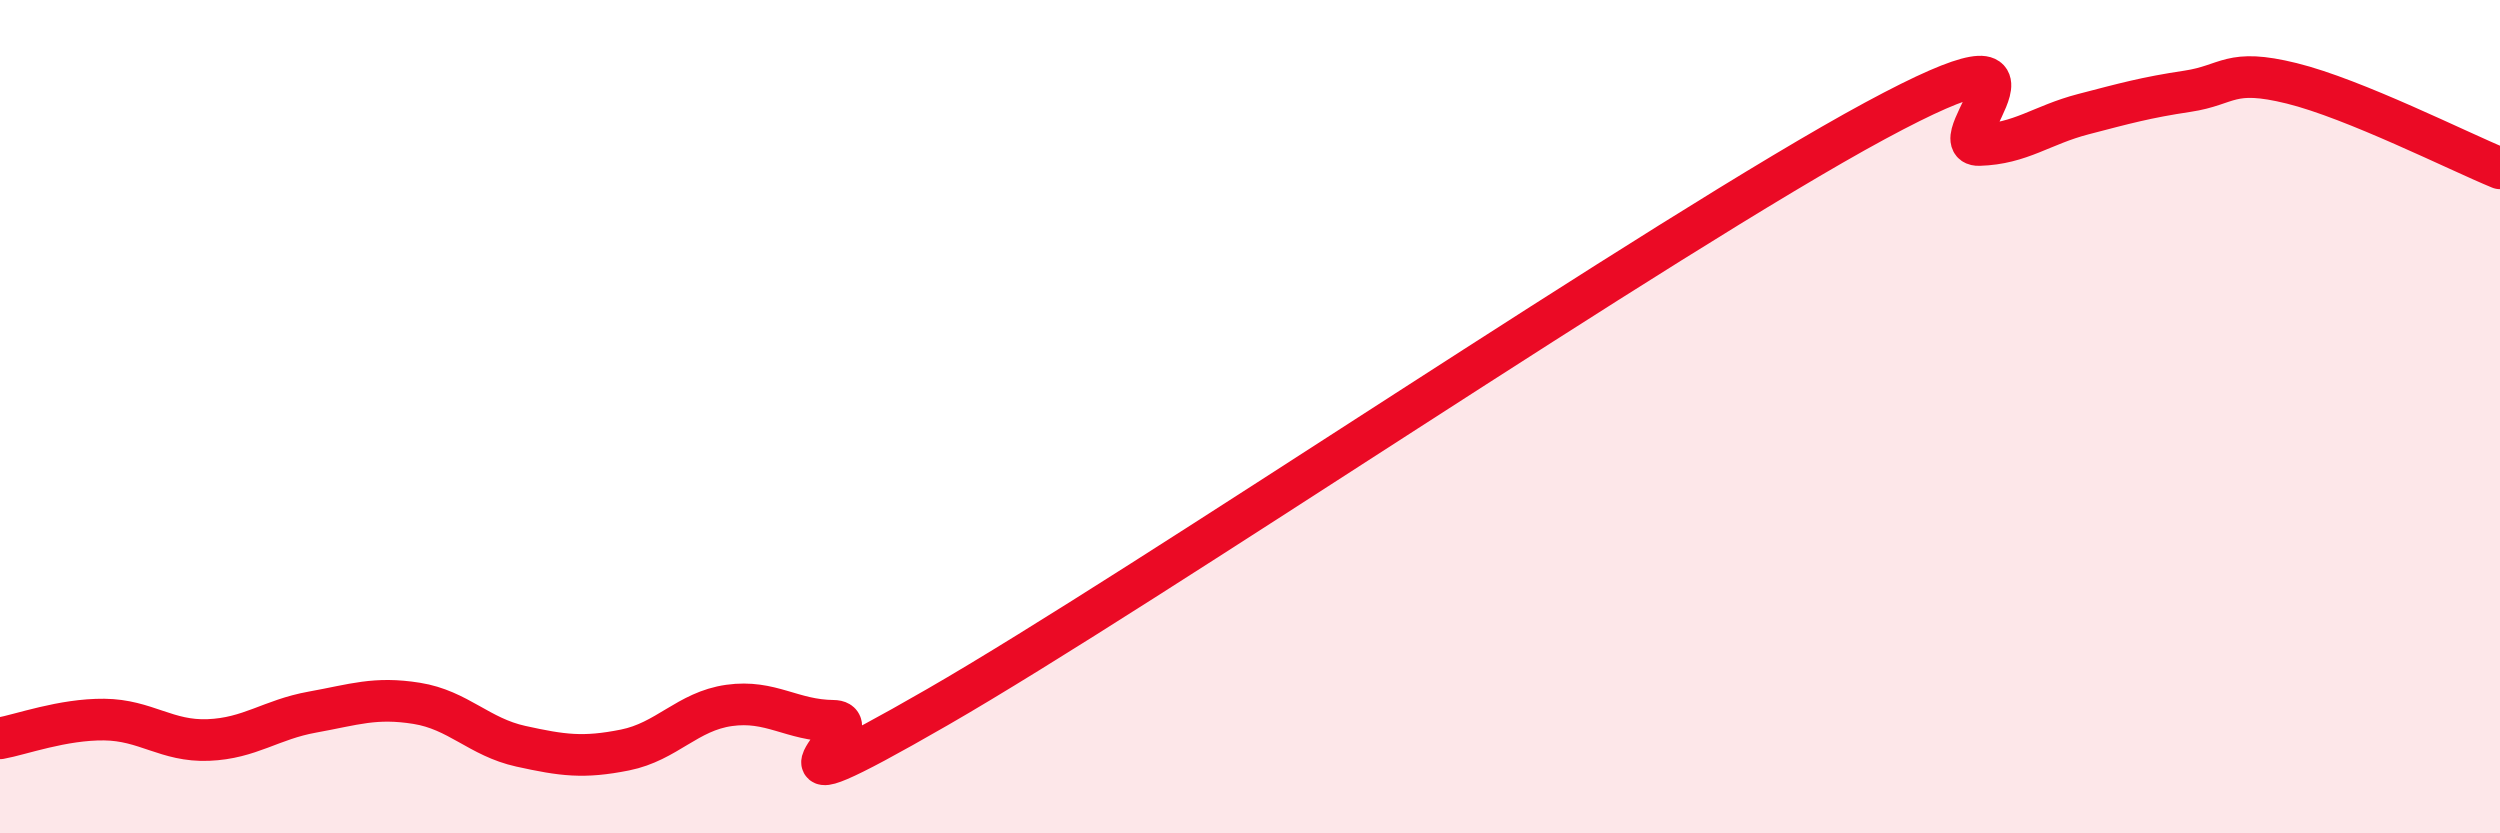
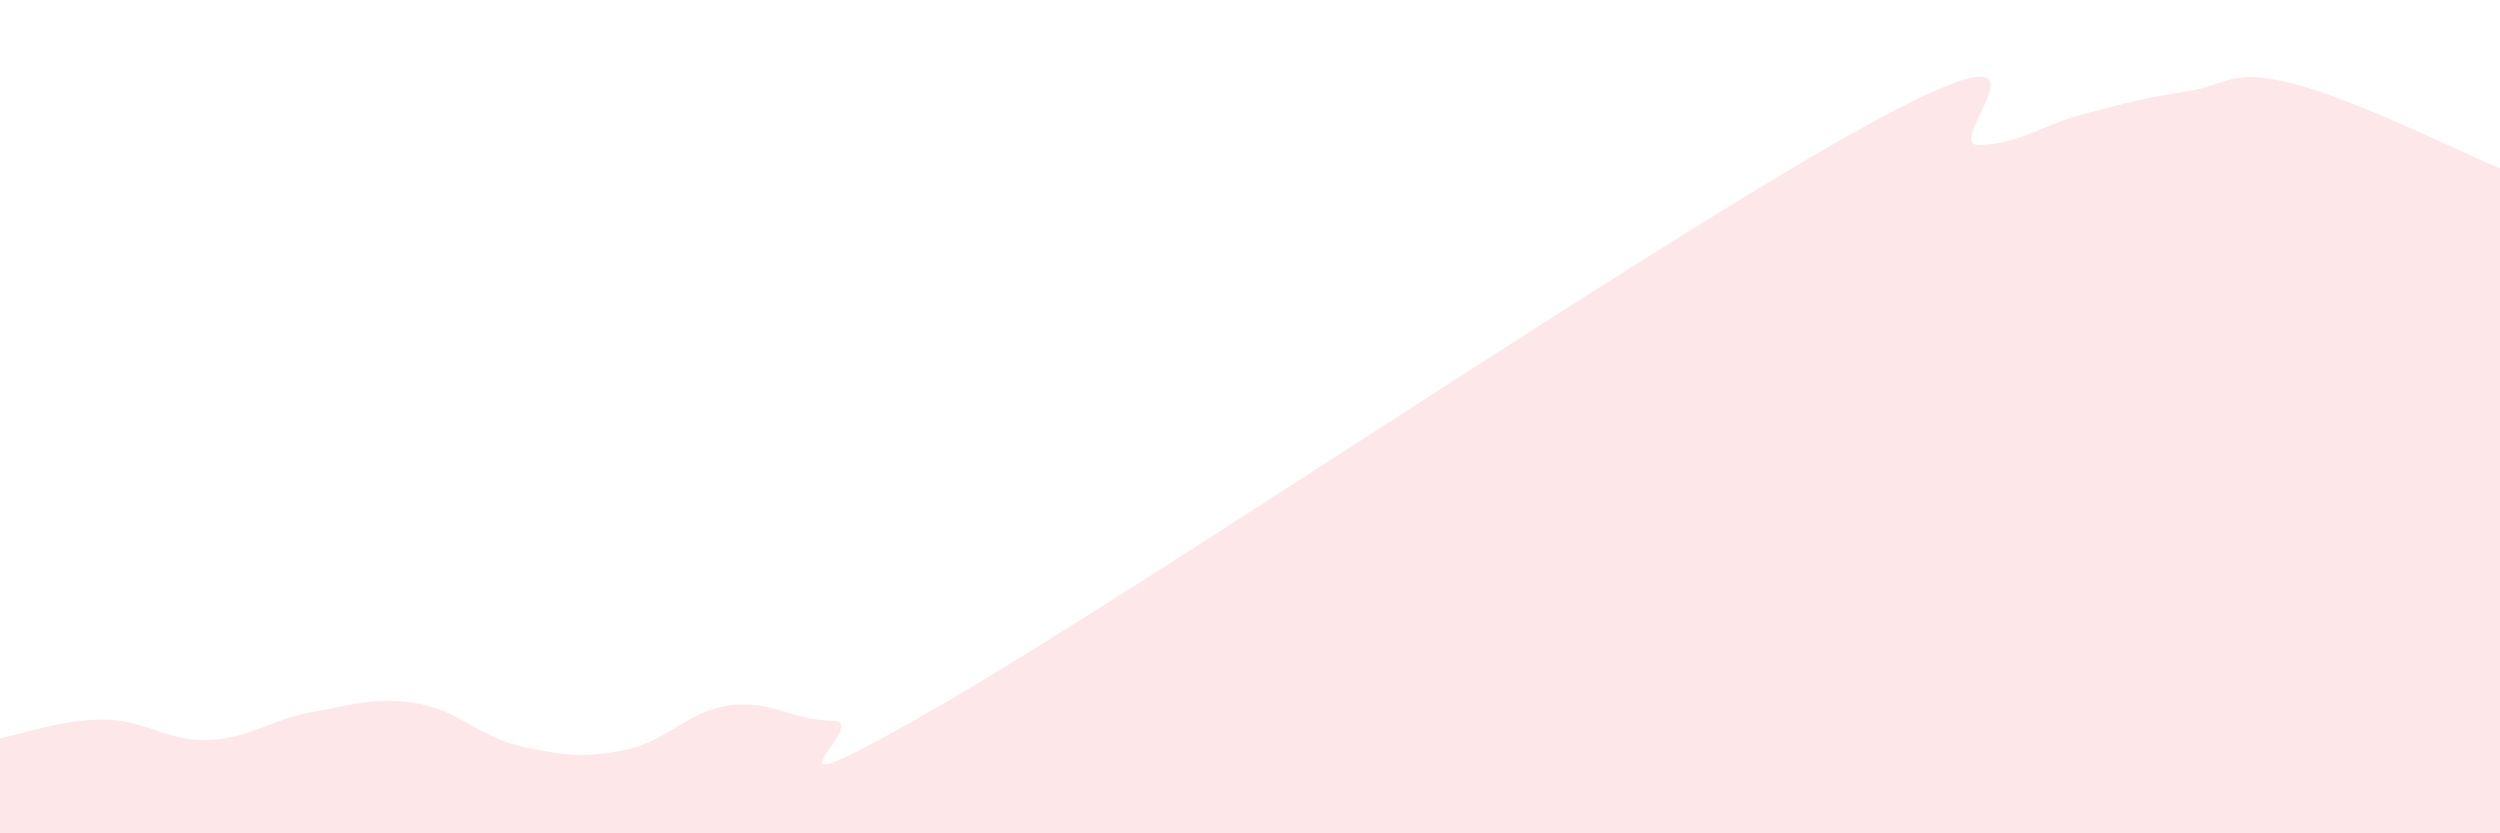
<svg xmlns="http://www.w3.org/2000/svg" width="60" height="20" viewBox="0 0 60 20">
  <path d="M 0,17.72 C 0.5,17.63 1.5,17.26 2.5,17.27 C 3.5,17.28 4,17.8 5,17.76 C 6,17.72 6.5,17.27 7.5,17.09 C 8.5,16.91 9,16.72 10,16.88 C 11,17.04 11.5,17.69 12.5,17.91 C 13.5,18.13 14,18.2 15,18 C 16,17.8 16.5,17.07 17.5,16.93 C 18.5,16.79 19,17.29 20,17.3 C 21,17.31 17.5,19.85 22.5,16.97 C 27.5,14.09 40,5.6 45,2.9 C 50,0.2 46.5,3.51 47.5,3.48 C 48.5,3.45 49,3 50,2.74 C 51,2.48 51.5,2.34 52.5,2.19 C 53.5,2.04 53.5,1.63 55,2 C 56.5,2.37 59,3.63 60,4.04L60 20L0 20Z" fill="#EB0A25" opacity="0.1" stroke-linecap="round" stroke-linejoin="round" />
-   <path d="M 0,17.72 C 0.5,17.63 1.5,17.26 2.5,17.27 C 3.5,17.28 4,17.8 5,17.76 C 6,17.72 6.5,17.27 7.5,17.09 C 8.5,16.91 9,16.72 10,16.88 C 11,17.04 11.5,17.69 12.5,17.91 C 13.5,18.13 14,18.2 15,18 C 16,17.8 16.5,17.07 17.5,16.93 C 18.5,16.79 19,17.29 20,17.3 C 21,17.31 17.5,19.85 22.5,16.97 C 27.5,14.09 40,5.6 45,2.9 C 50,0.2 46.5,3.51 47.5,3.48 C 48.5,3.45 49,3 50,2.74 C 51,2.48 51.5,2.34 52.5,2.19 C 53.5,2.04 53.5,1.63 55,2 C 56.5,2.37 59,3.63 60,4.04" stroke="#EB0A25" stroke-width="1" fill="none" stroke-linecap="round" stroke-linejoin="round" />
</svg>